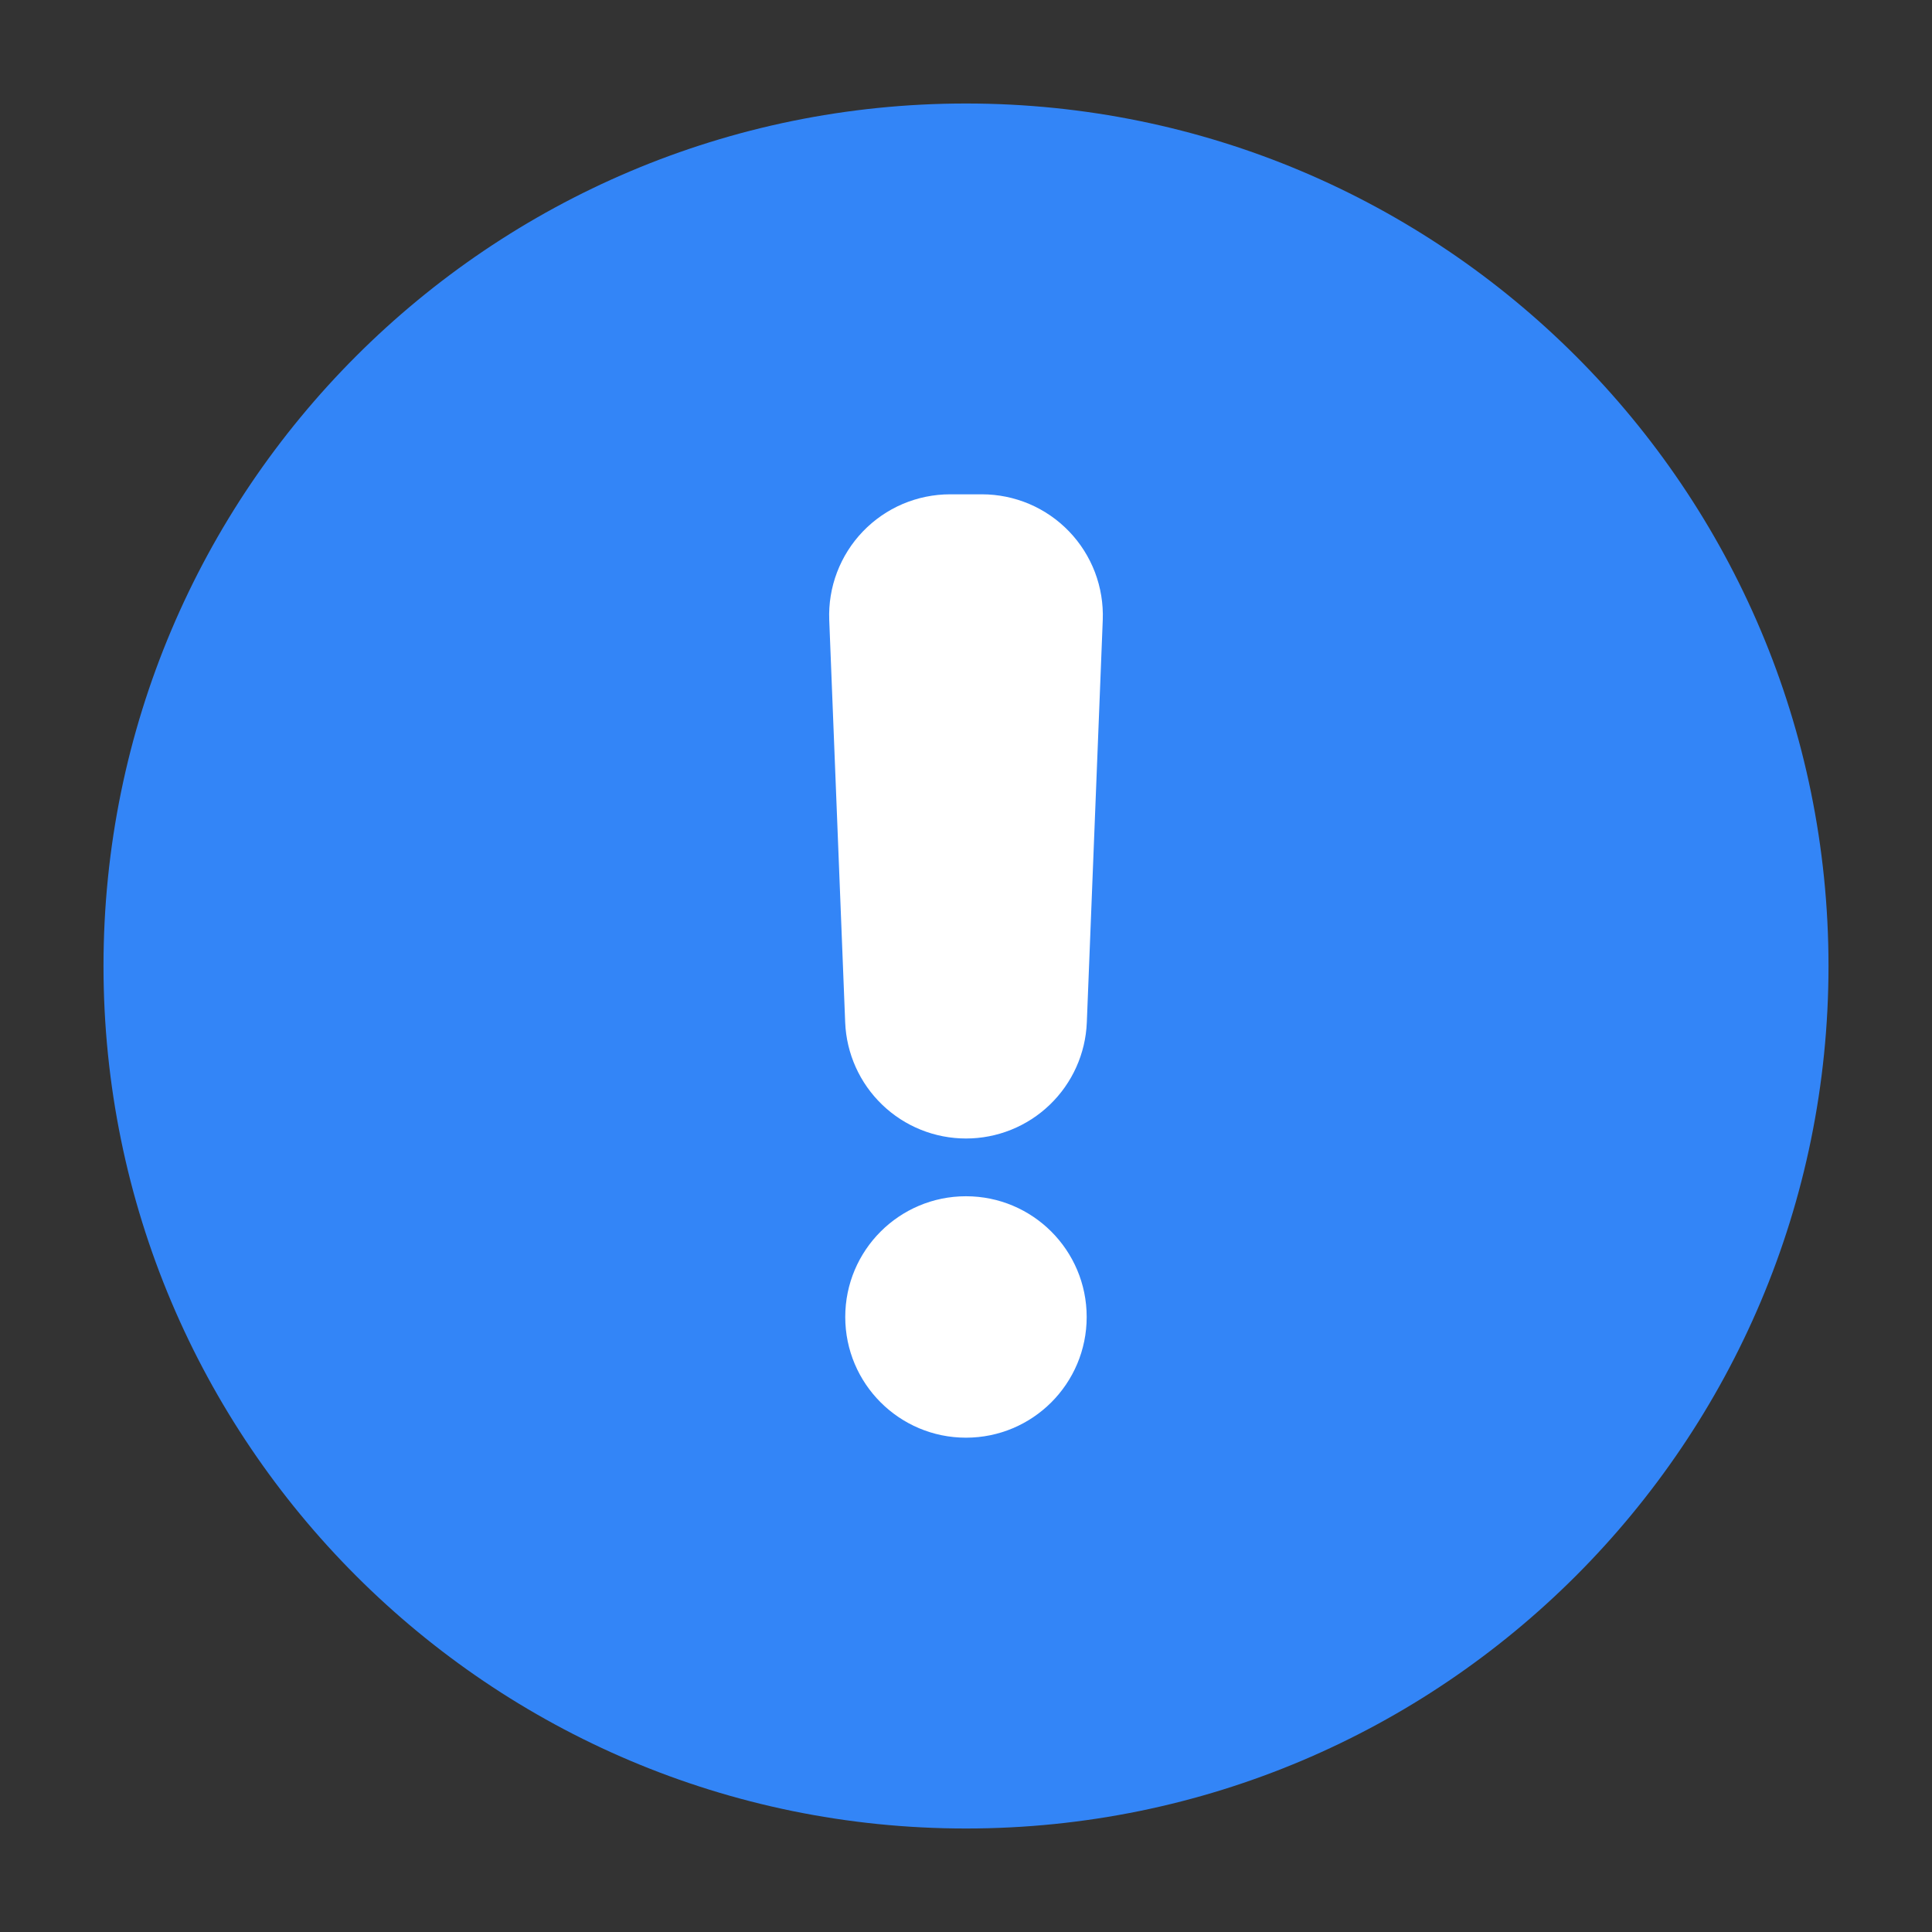
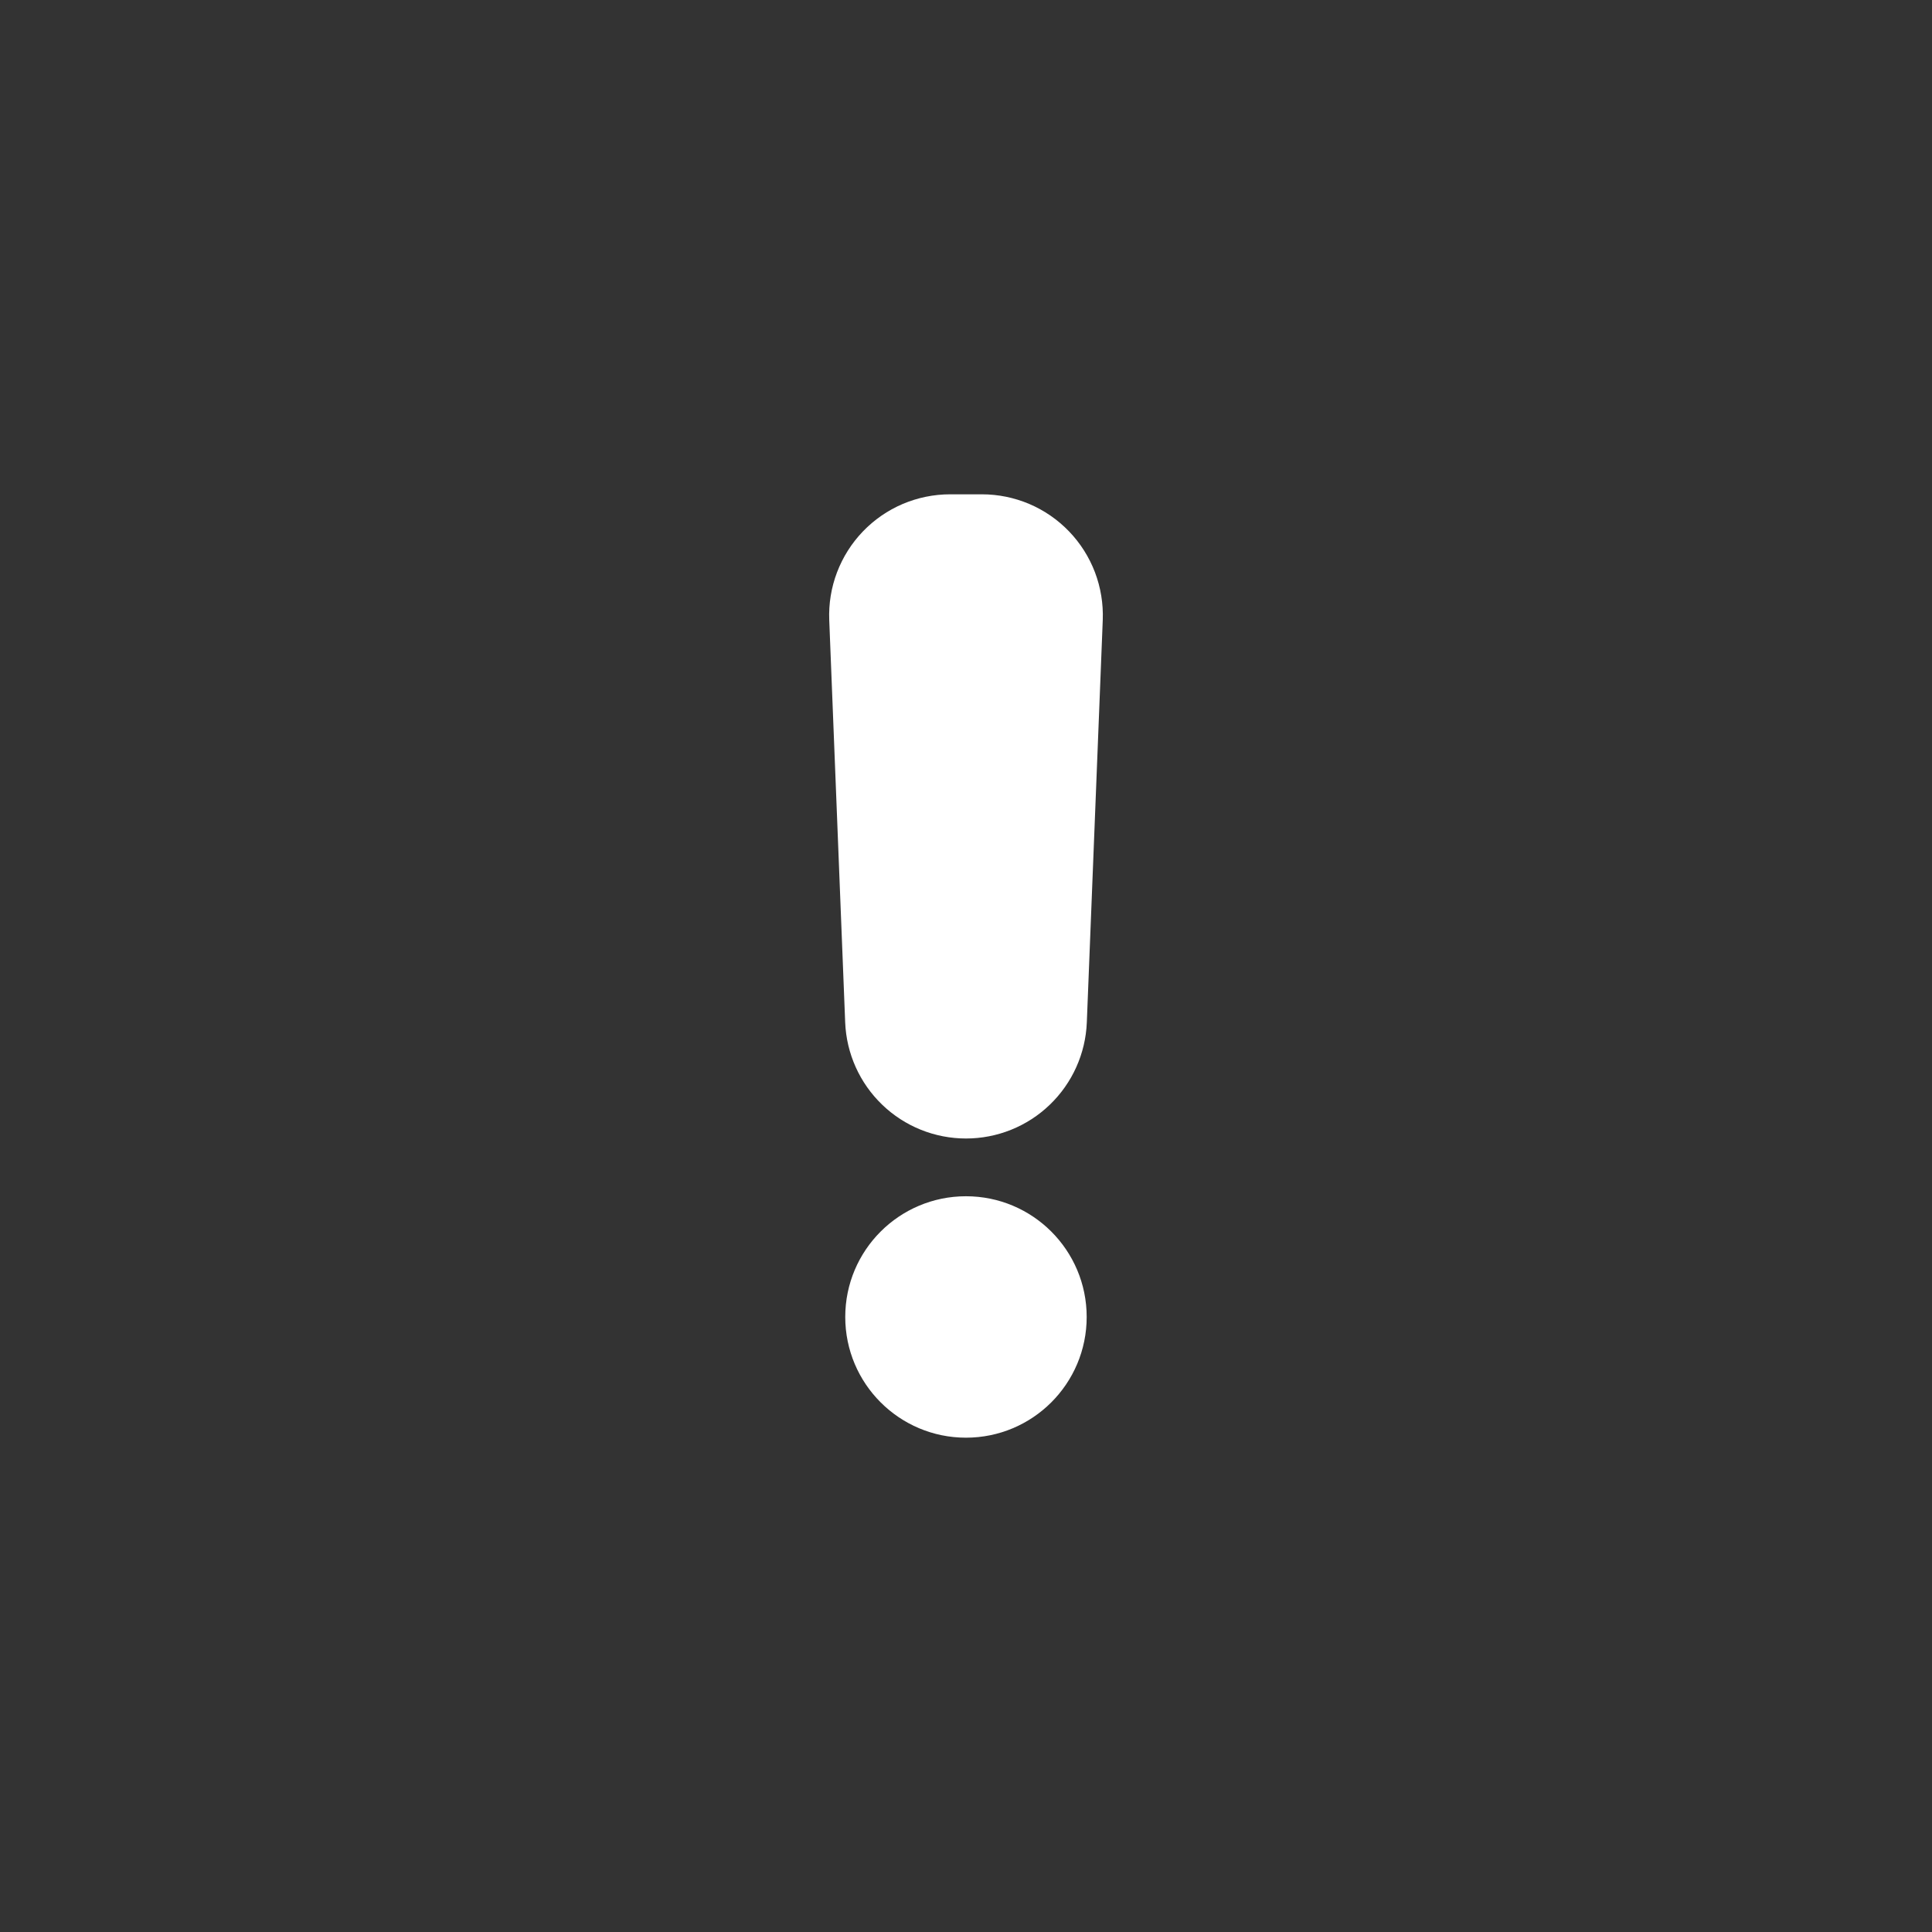
<svg xmlns="http://www.w3.org/2000/svg" width="56" height="56" viewBox="0 0 56 56" fill="none">
  <rect x="0" y="0" width="56" height="56" fill="#333333" stroke="none" />
  <g clip-path="url(#clip0_496_10956)">
-     <path d="M28 53C41.807 53 53 41.807 53 28C53 14.193 41.807 3 28 3C14.193 3 3 14.193 3 28C3 41.807 14.193 53 28 53Z" fill="#3385F7" />
    <path d="M28 33C27.095 33 26.224 32.65 25.572 32.022C24.919 31.395 24.534 30.539 24.498 29.635L24.036 17.971C24.018 17.499 24.094 17.029 24.262 16.588C24.43 16.147 24.685 15.744 25.012 15.404C25.339 15.064 25.731 14.793 26.165 14.608C26.599 14.424 27.066 14.328 27.538 14.328H28.462C28.934 14.328 29.401 14.424 29.835 14.608C30.269 14.793 30.661 15.064 30.988 15.404C31.315 15.744 31.57 16.147 31.738 16.588C31.905 17.029 31.982 17.499 31.964 17.971L31.502 29.635C31.466 30.539 31.081 31.395 30.428 32.022C29.776 32.65 28.905 33 28 33Z" fill="white" />
    <path d="M31.498 38.173C31.498 36.24 29.932 34.674 27.999 34.674C26.067 34.674 24.5 36.24 24.5 38.173C24.5 40.105 26.067 41.672 27.999 41.672C29.932 41.672 31.498 40.105 31.498 38.173Z" fill="white" />
  </g>
  <defs>
    <clipPath id="clip0_496_10956">
      <rect width="50" height="50" fill="white" transform="translate(3 3)" />
    </clipPath>
  </defs>
</svg>